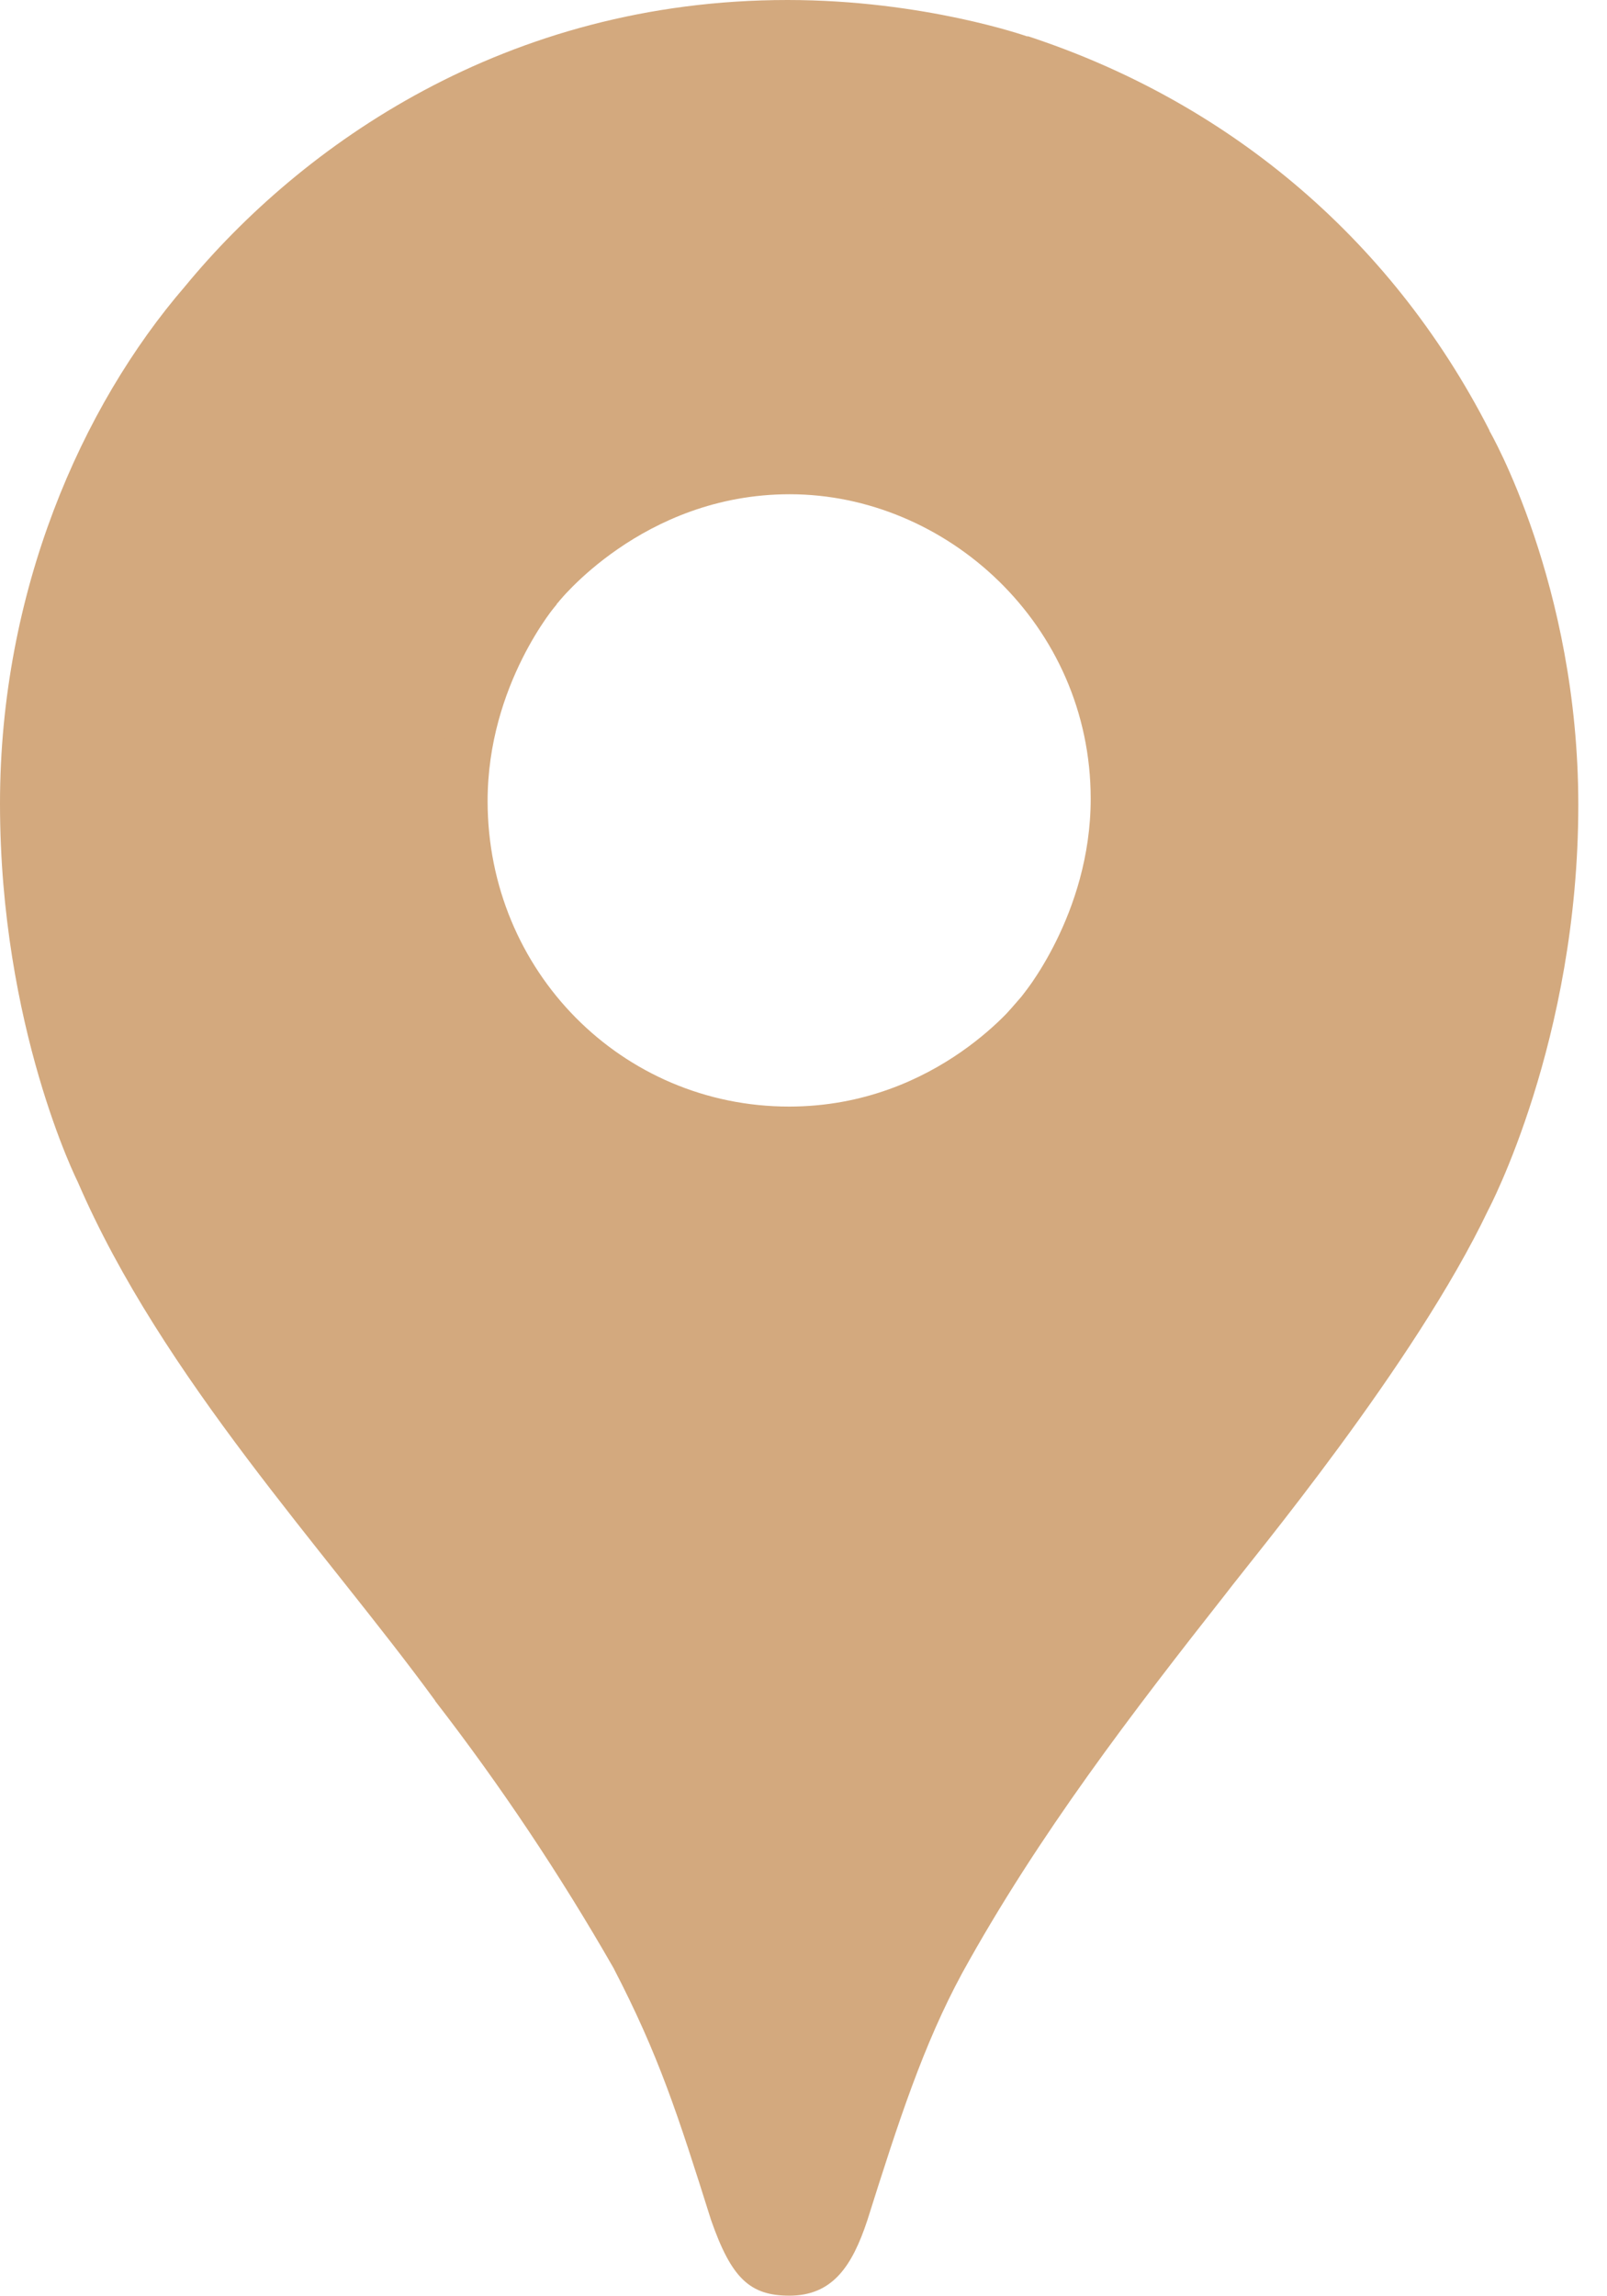
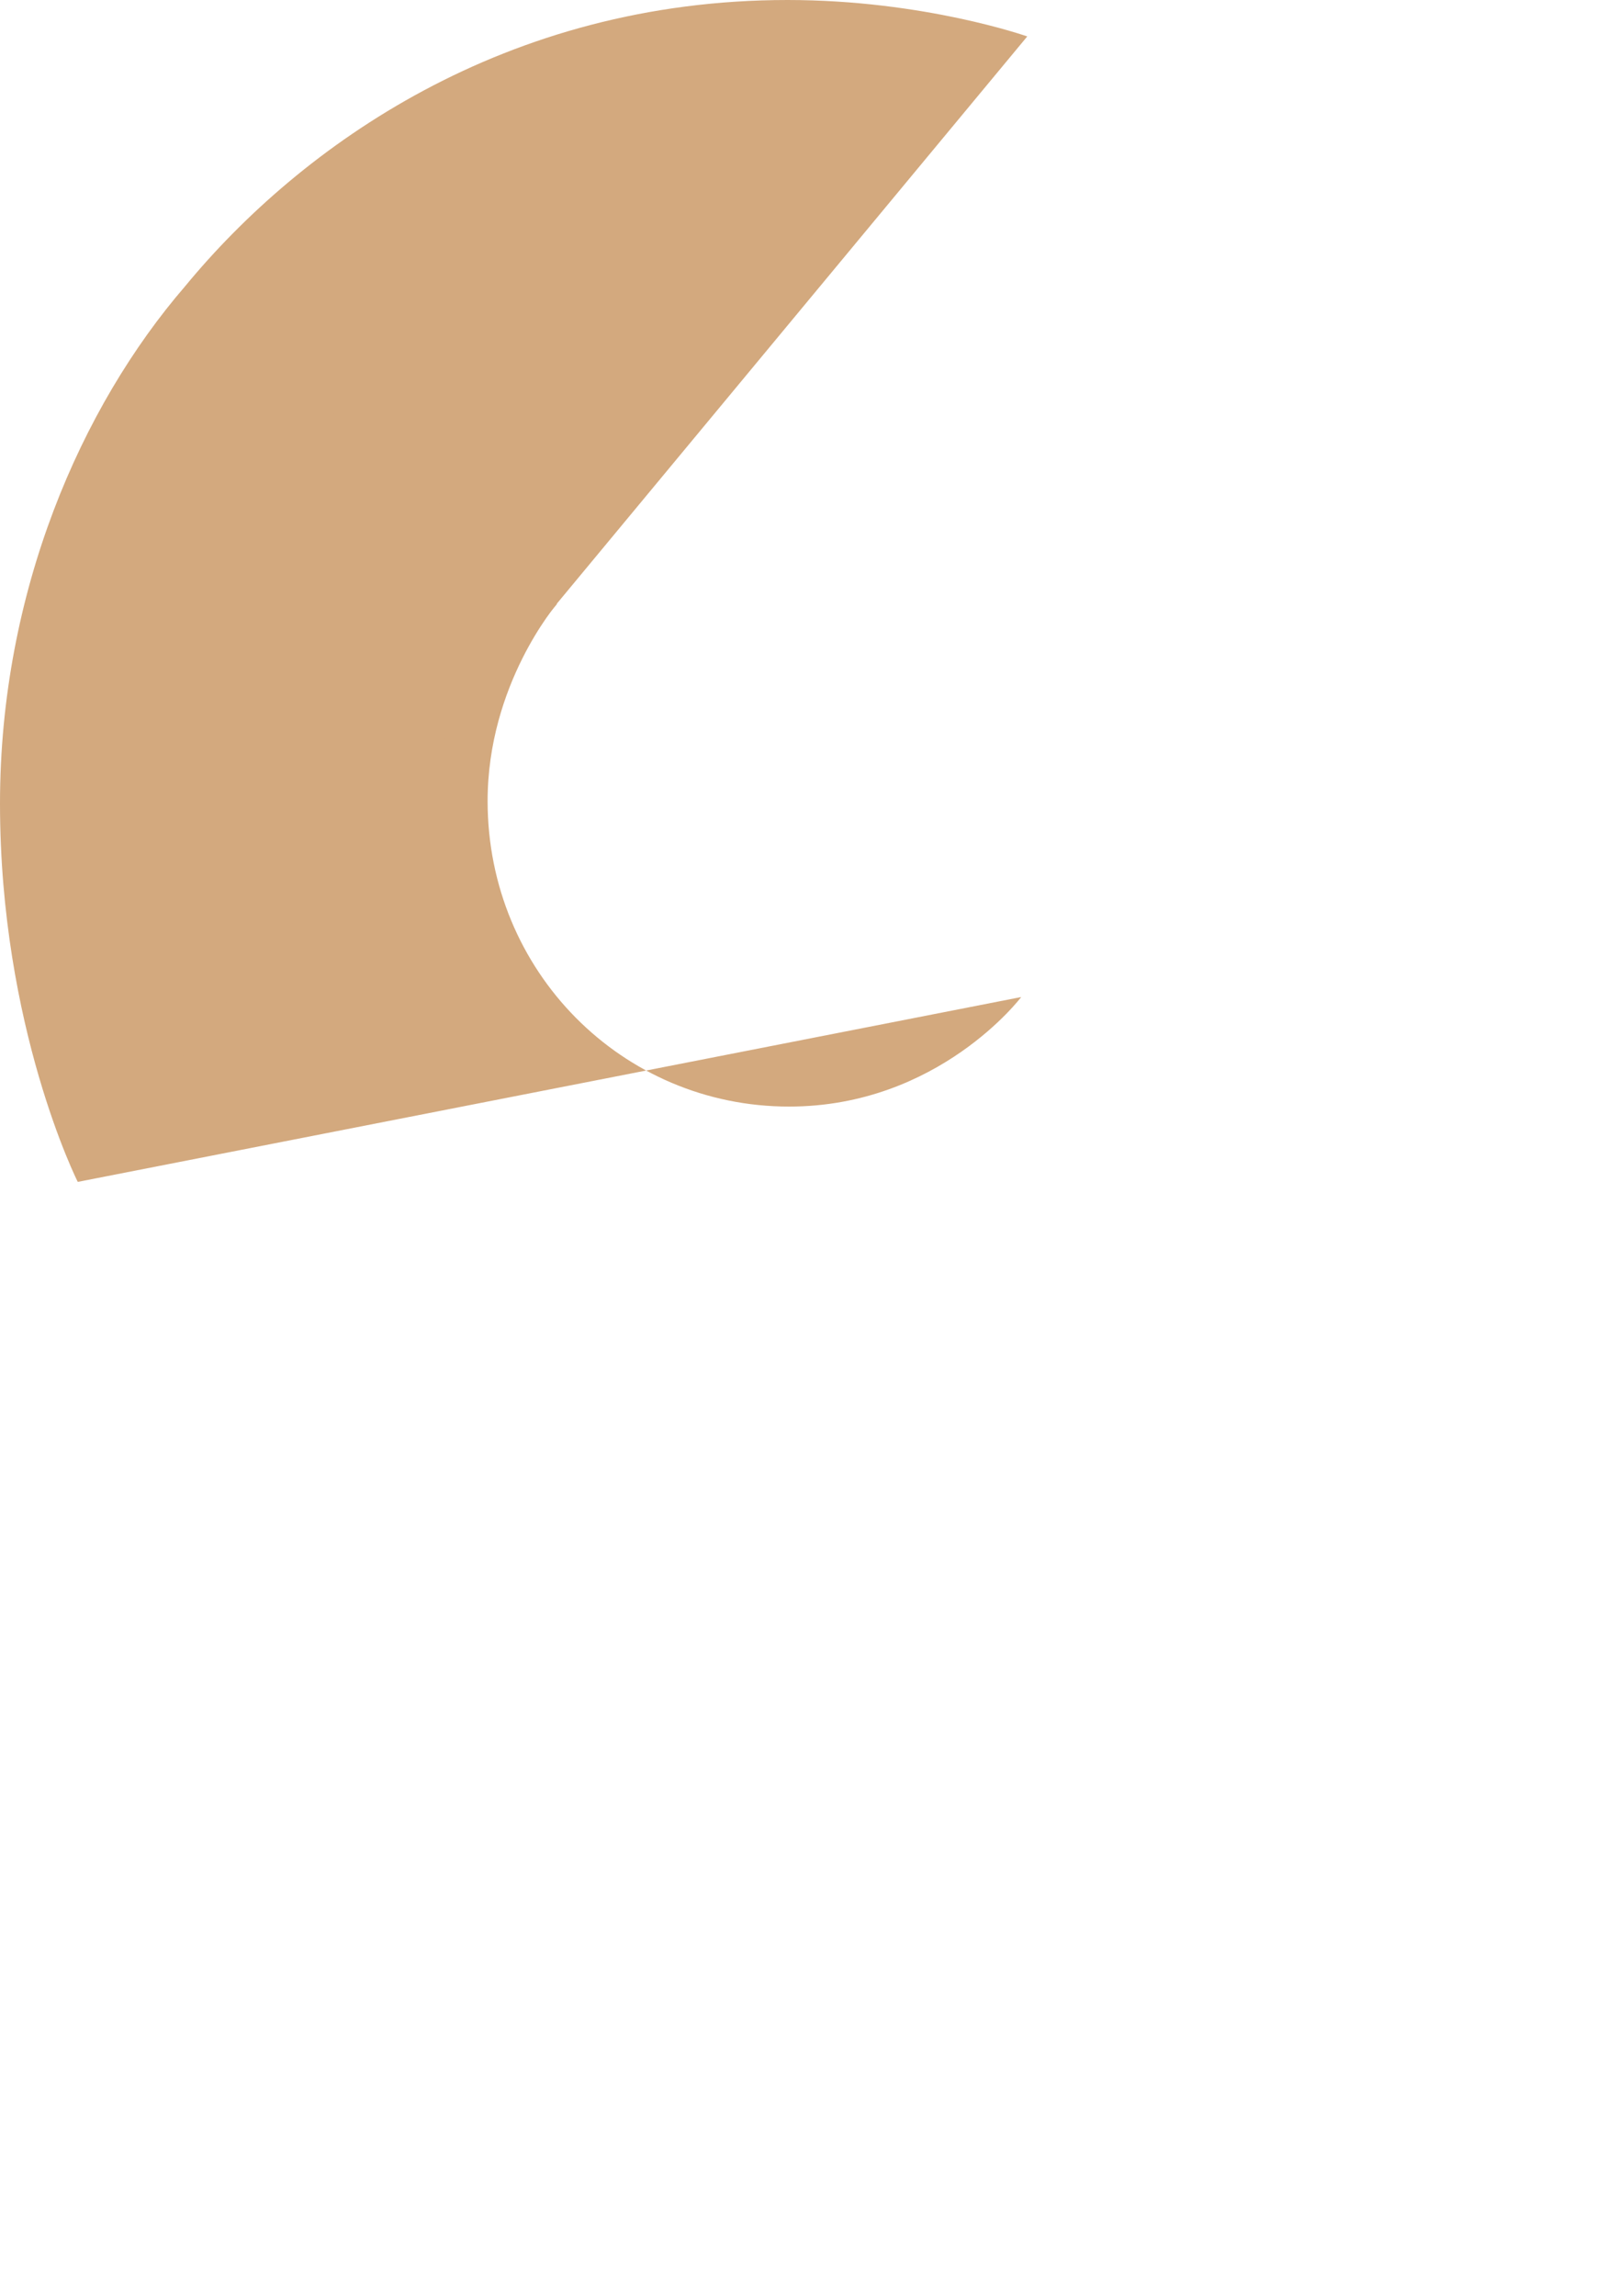
<svg xmlns="http://www.w3.org/2000/svg" width="21" height="30" viewBox="0 0 21 30" fill="none">
  <g clip-path="url(#clip0_115_144)">
-     <path d="M5.687 22.223C6.542 23.329 7.32 24.494 8.016 25.709C8.61 26.852 8.858 27.627 9.292 29.004C9.558 29.765 9.799 29.992 10.316 29.992C10.88 29.992 11.136 29.606 11.334 29.008C11.744 27.708 12.066 26.715 12.574 25.777C13.571 23.967 14.81 22.358 16.027 20.811C16.357 20.374 18.487 17.824 19.446 15.812C19.446 15.812 20.625 13.602 20.625 10.516C20.625 7.629 19.463 5.627 19.463 5.627L16.115 6.536L14.083 11.968L13.58 12.717L13.479 12.853L13.346 13.023L13.111 13.294L12.775 13.634L10.965 15.13L6.44 17.782L5.687 22.223V22.223Z" fill="#D3A97E" />
-     <path d="M1.016 15.441C2.121 18 4.25 20.25 5.691 22.225L13.345 13.026C13.345 13.026 12.267 14.457 10.311 14.457C8.132 14.457 6.372 12.692 6.372 10.466C6.372 8.939 7.277 7.891 7.277 7.891L2.082 9.303L1.016 15.441V15.441Z" fill="#D3A97E" />
-     <path d="M13.431 0.473C15.973 1.305 18.149 3.05 19.465 5.625L13.348 13.021C13.348 13.021 14.253 11.953 14.253 10.436C14.253 8.159 12.363 6.457 10.32 6.457C8.389 6.457 7.28 7.886 7.28 7.886V3.226L13.431 0.473V0.473Z" fill="#D3A97E" />
+     <path d="M1.016 15.441L13.345 13.026C13.345 13.026 12.267 14.457 10.311 14.457C8.132 14.457 6.372 12.692 6.372 10.466C6.372 8.939 7.277 7.891 7.277 7.891L2.082 9.303L1.016 15.441V15.441Z" fill="#D3A97E" />
    <path d="M2.418 3.741C3.936 1.898 6.608 0 10.291 0C12.078 0 13.424 0.476 13.424 0.476L7.274 7.89H2.917L2.418 3.741V3.741Z" fill="#D3A97E" />
    <path d="M1.016 15.441C1.016 15.441 0 13.422 0 10.497C0 7.733 1.059 5.316 2.418 3.741L7.278 7.89L1.016 15.441V15.441Z" fill="#D3A97E" />
  </g>
  <defs>
    <clipPath id="clip0_115_144">
      <rect width="20.625" height="30" fill="white" />
    </clipPath>
  </defs>
</svg>